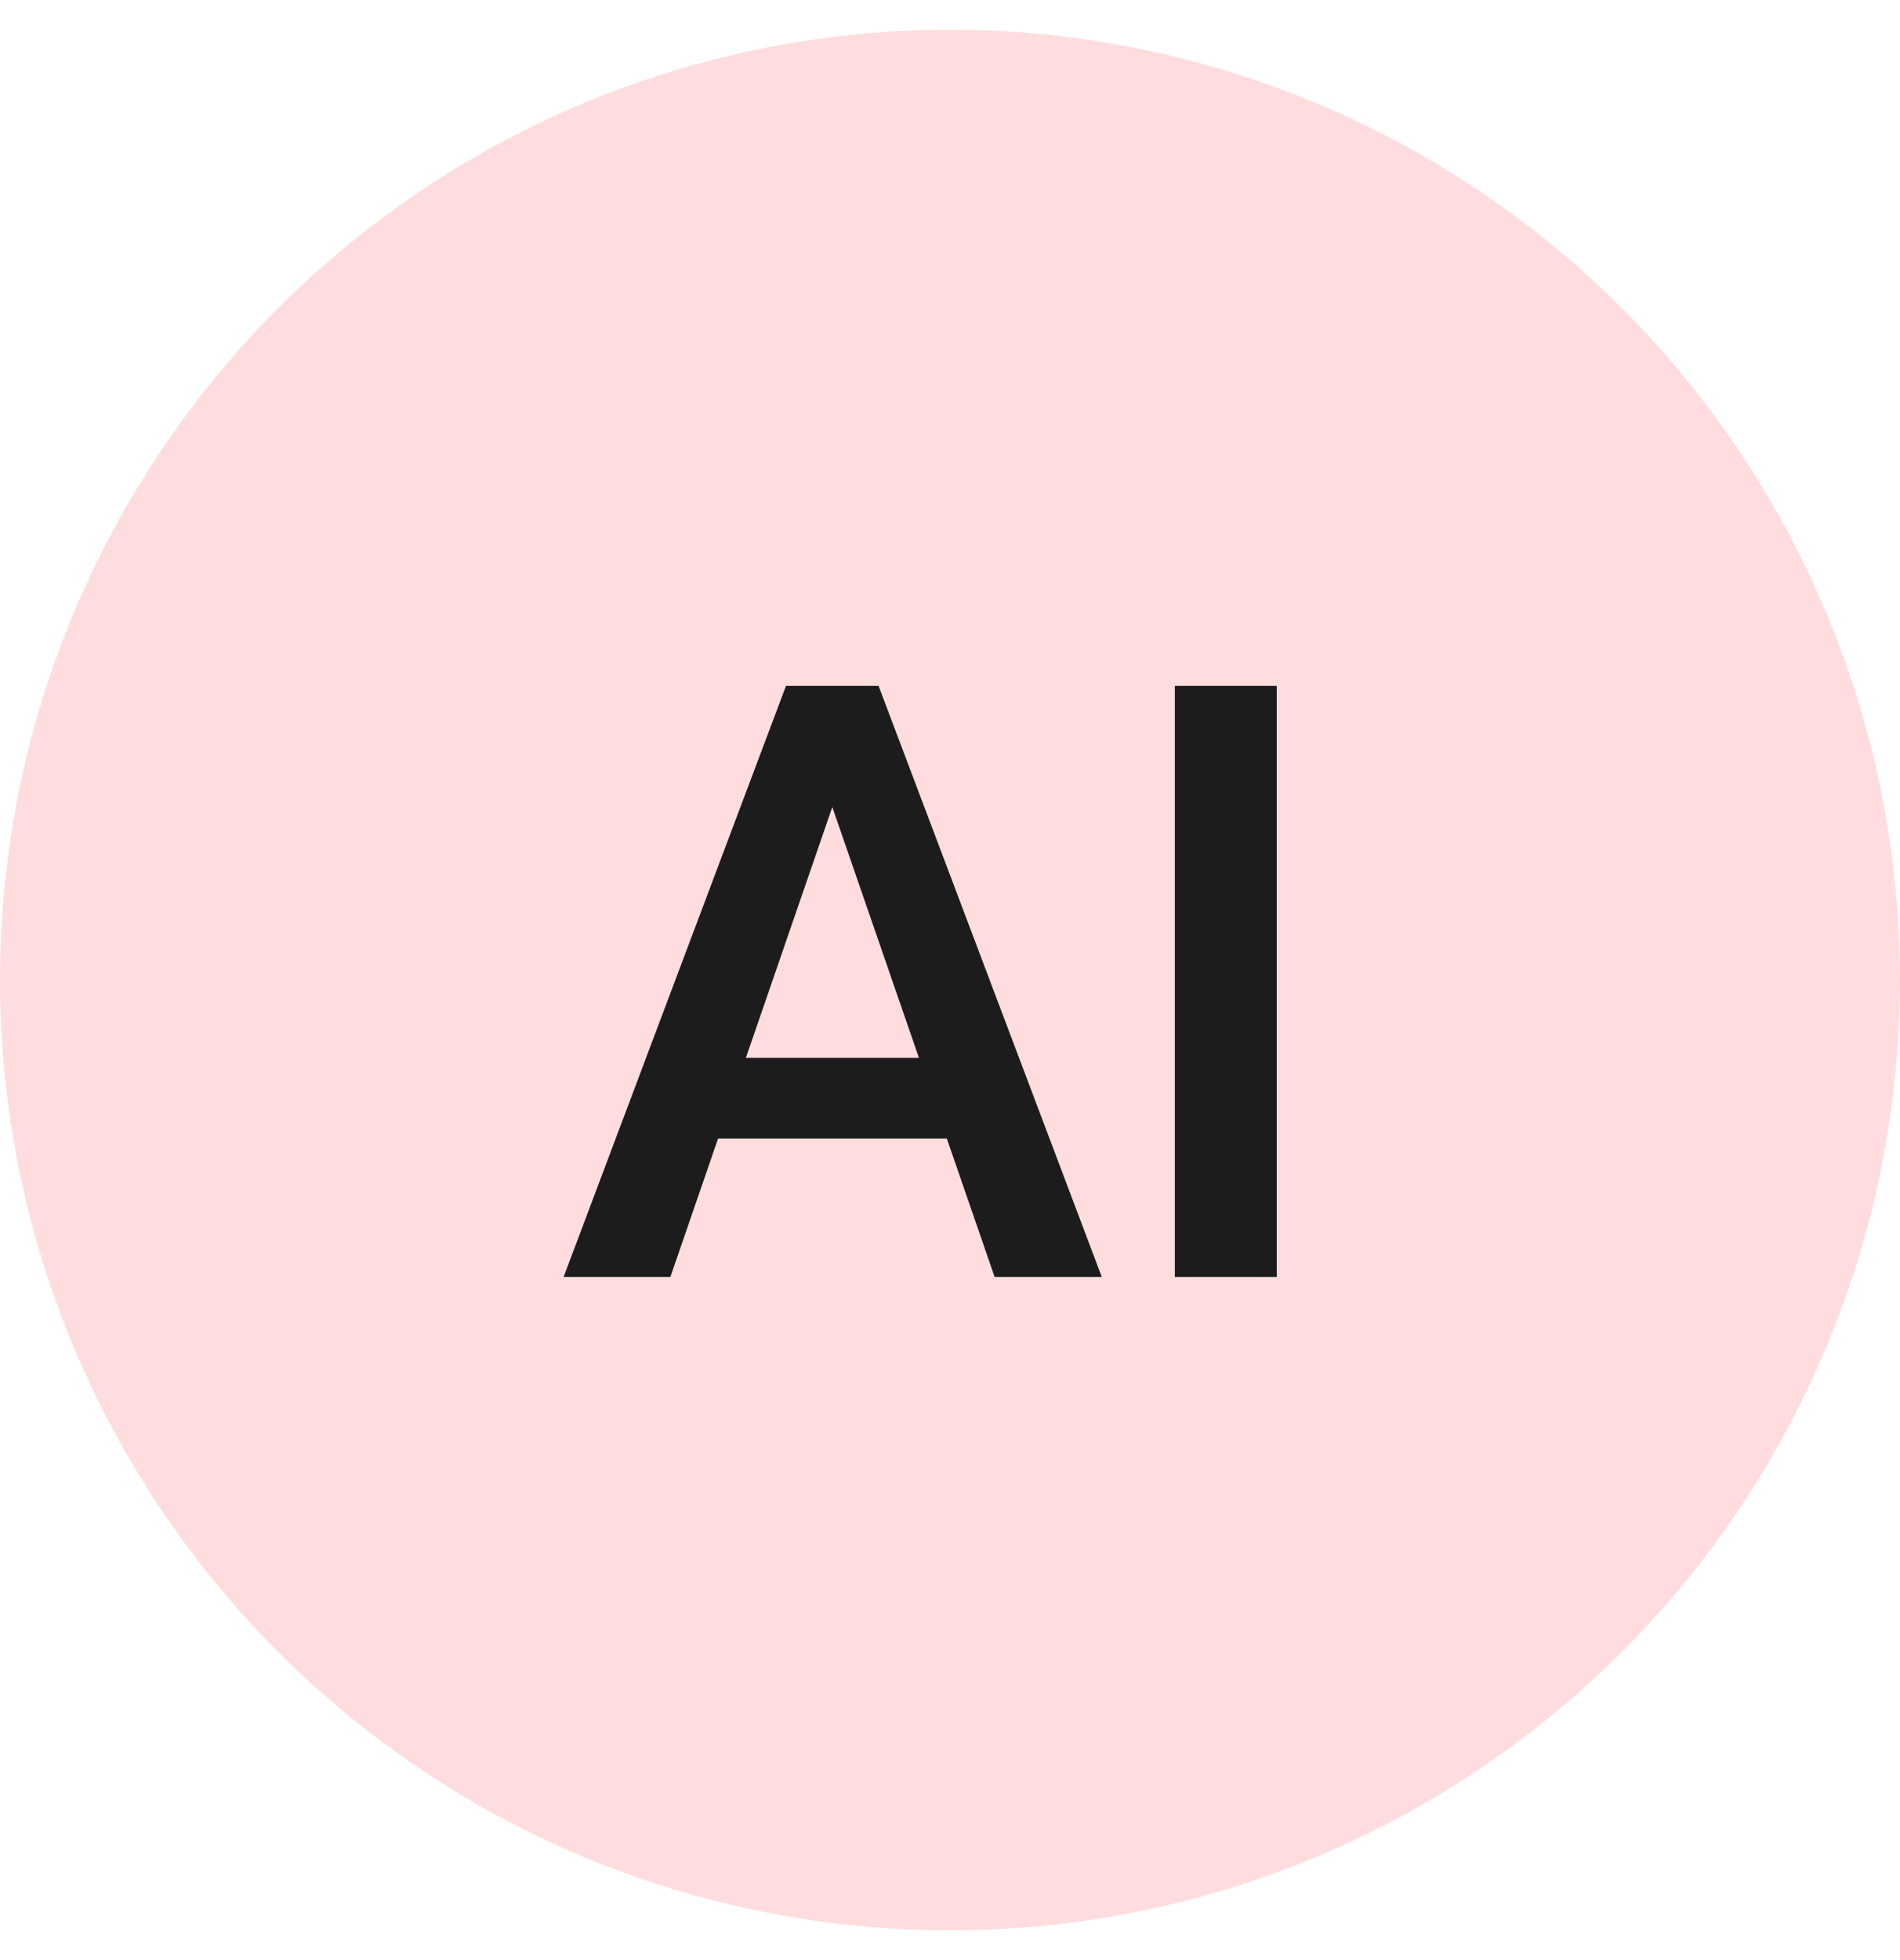
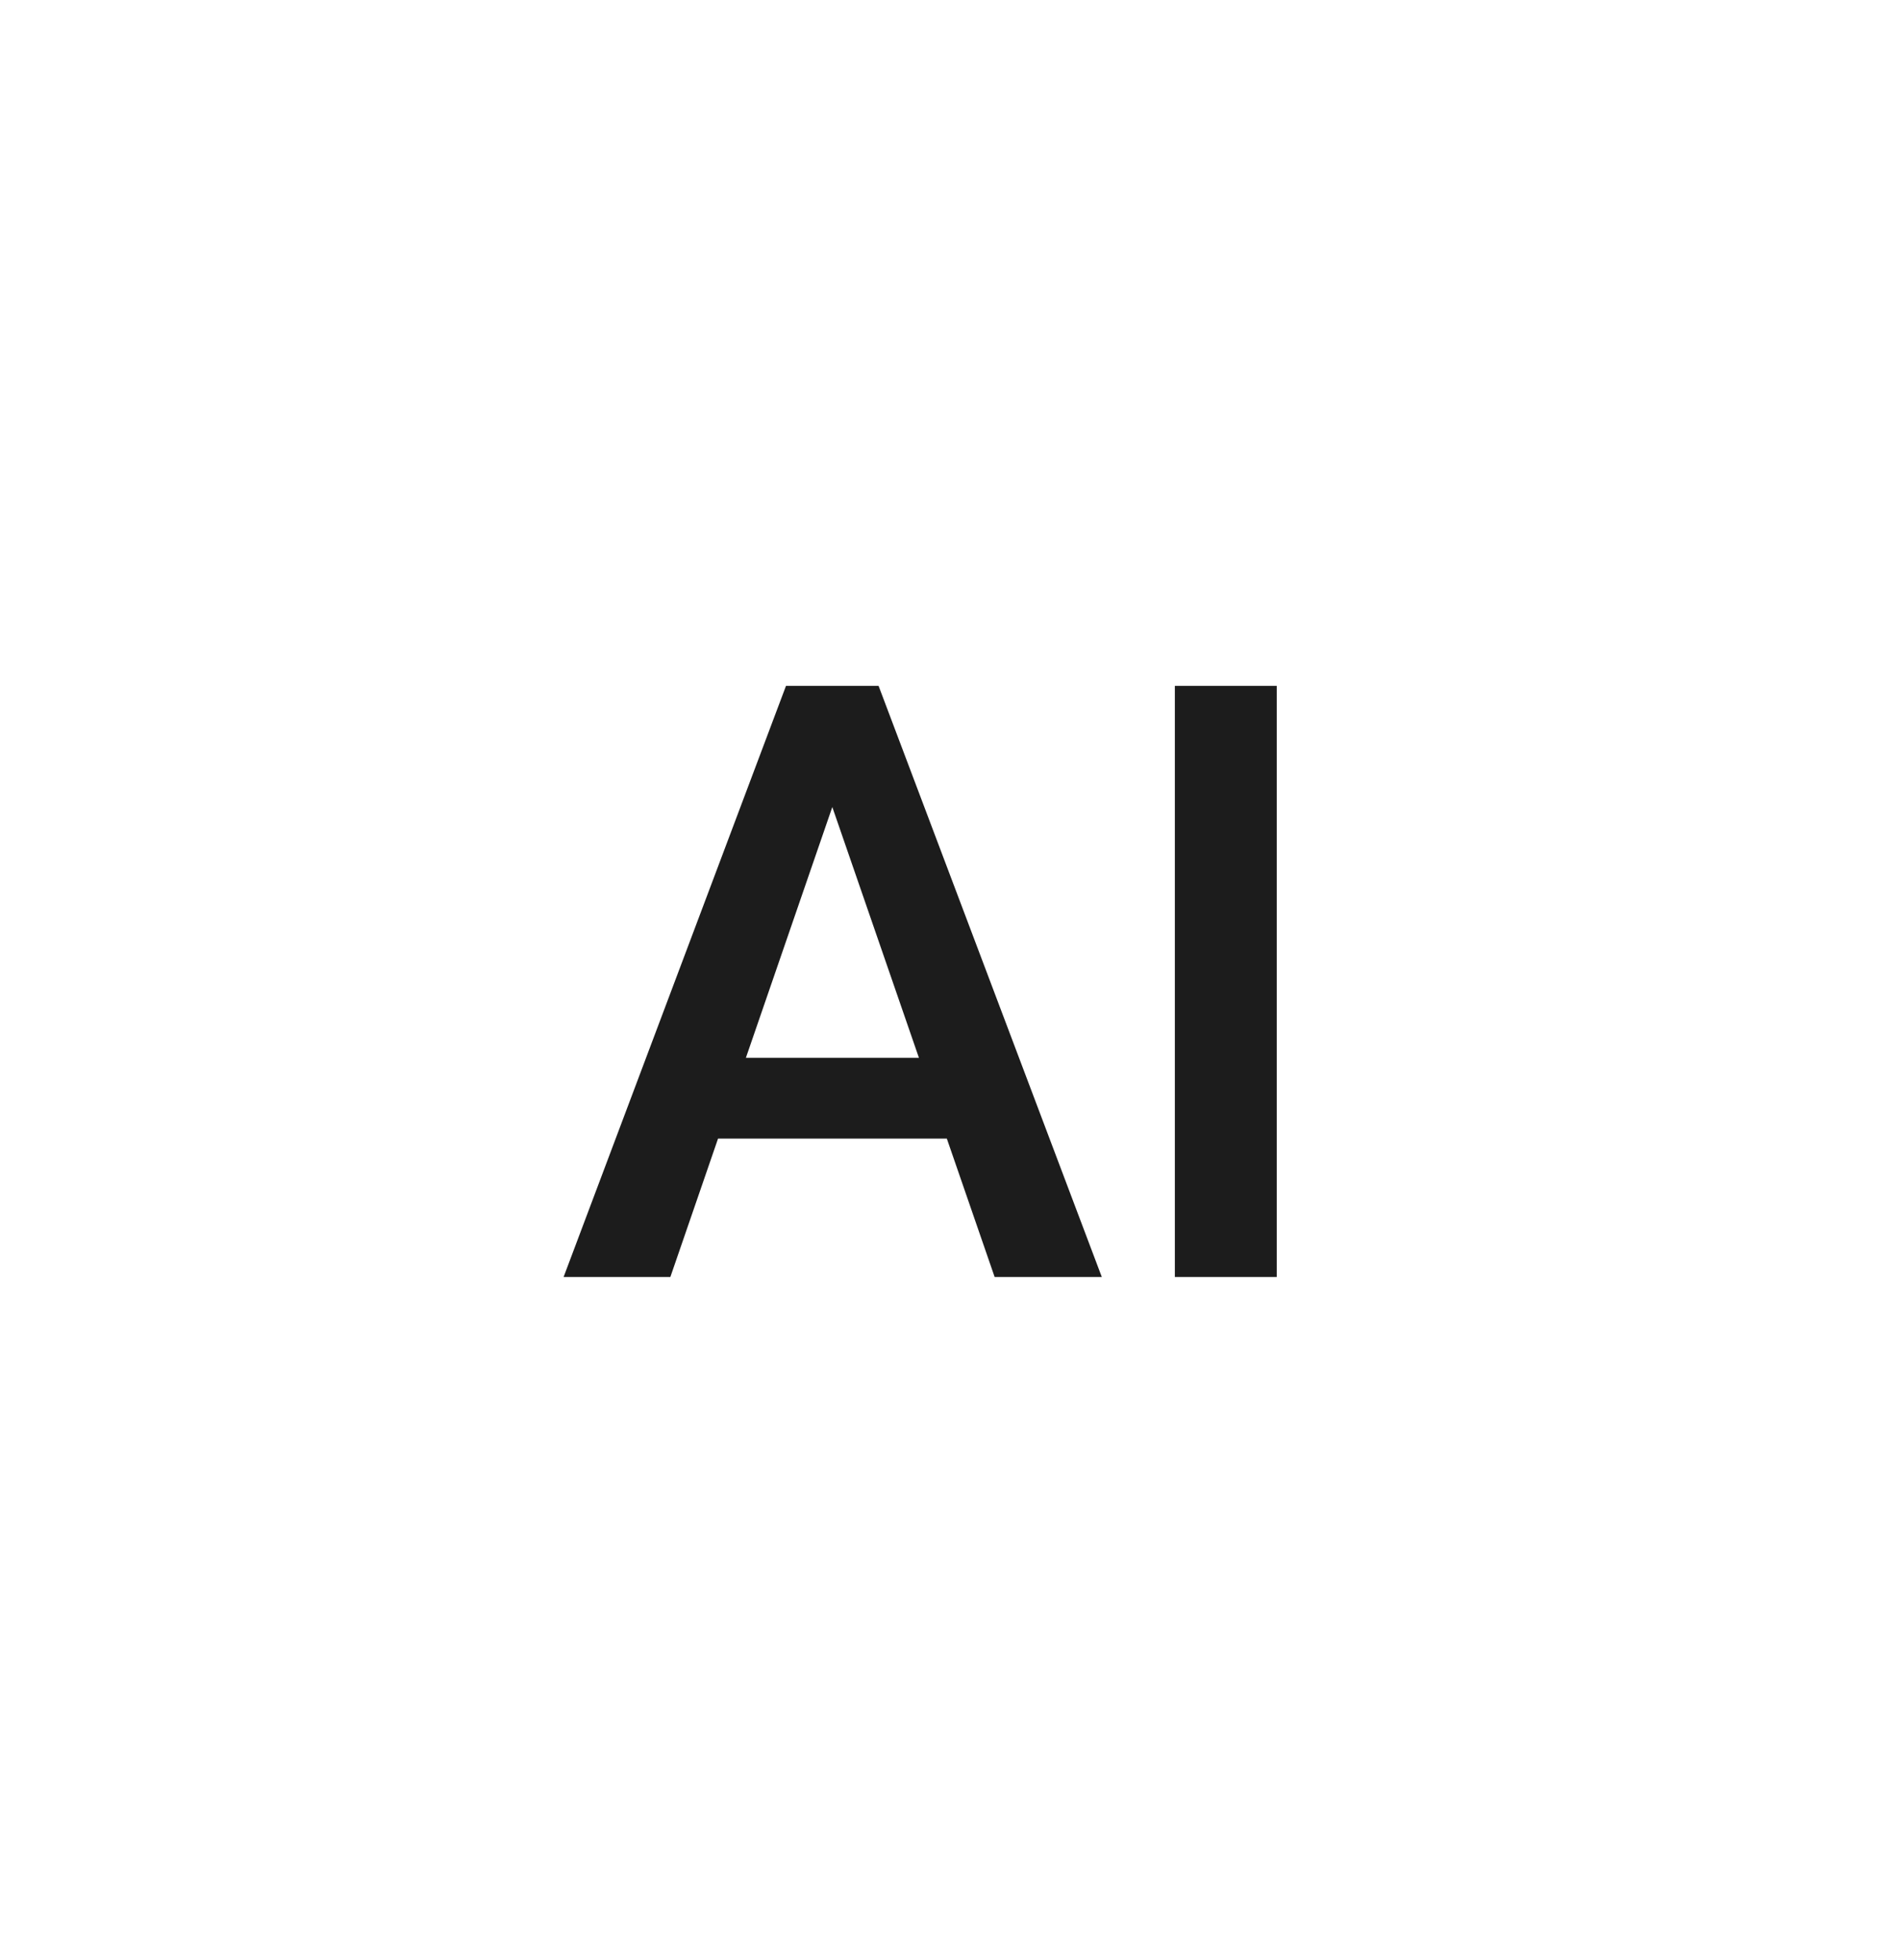
<svg xmlns="http://www.w3.org/2000/svg" width="32" height="33" viewBox="0 0 32 33" fill="none">
-   <circle cx="16" cy="16.5" r="16" fill="#FFDDDE" />
-   <path d="M14.264 12.873L11.29 21.5H9.492L13.238 11.547H14.387L14.264 12.873ZM16.752 21.5L13.771 12.873L13.642 11.547H14.797L18.557 21.5H16.752ZM16.608 17.809V19.169H11.194V17.809H16.608ZM21.503 11.547V21.5H19.787V11.547H21.503Z" fill="#1C1C1C" />
+   <path d="M14.264 12.873L11.29 21.5H9.492L13.238 11.547H14.387L14.264 12.873ZM16.752 21.5L13.771 12.873L13.642 11.547H14.797L18.557 21.5ZM16.608 17.809V19.169H11.194V17.809H16.608ZM21.503 11.547V21.5H19.787V11.547H21.503Z" fill="#1C1C1C" />
</svg>